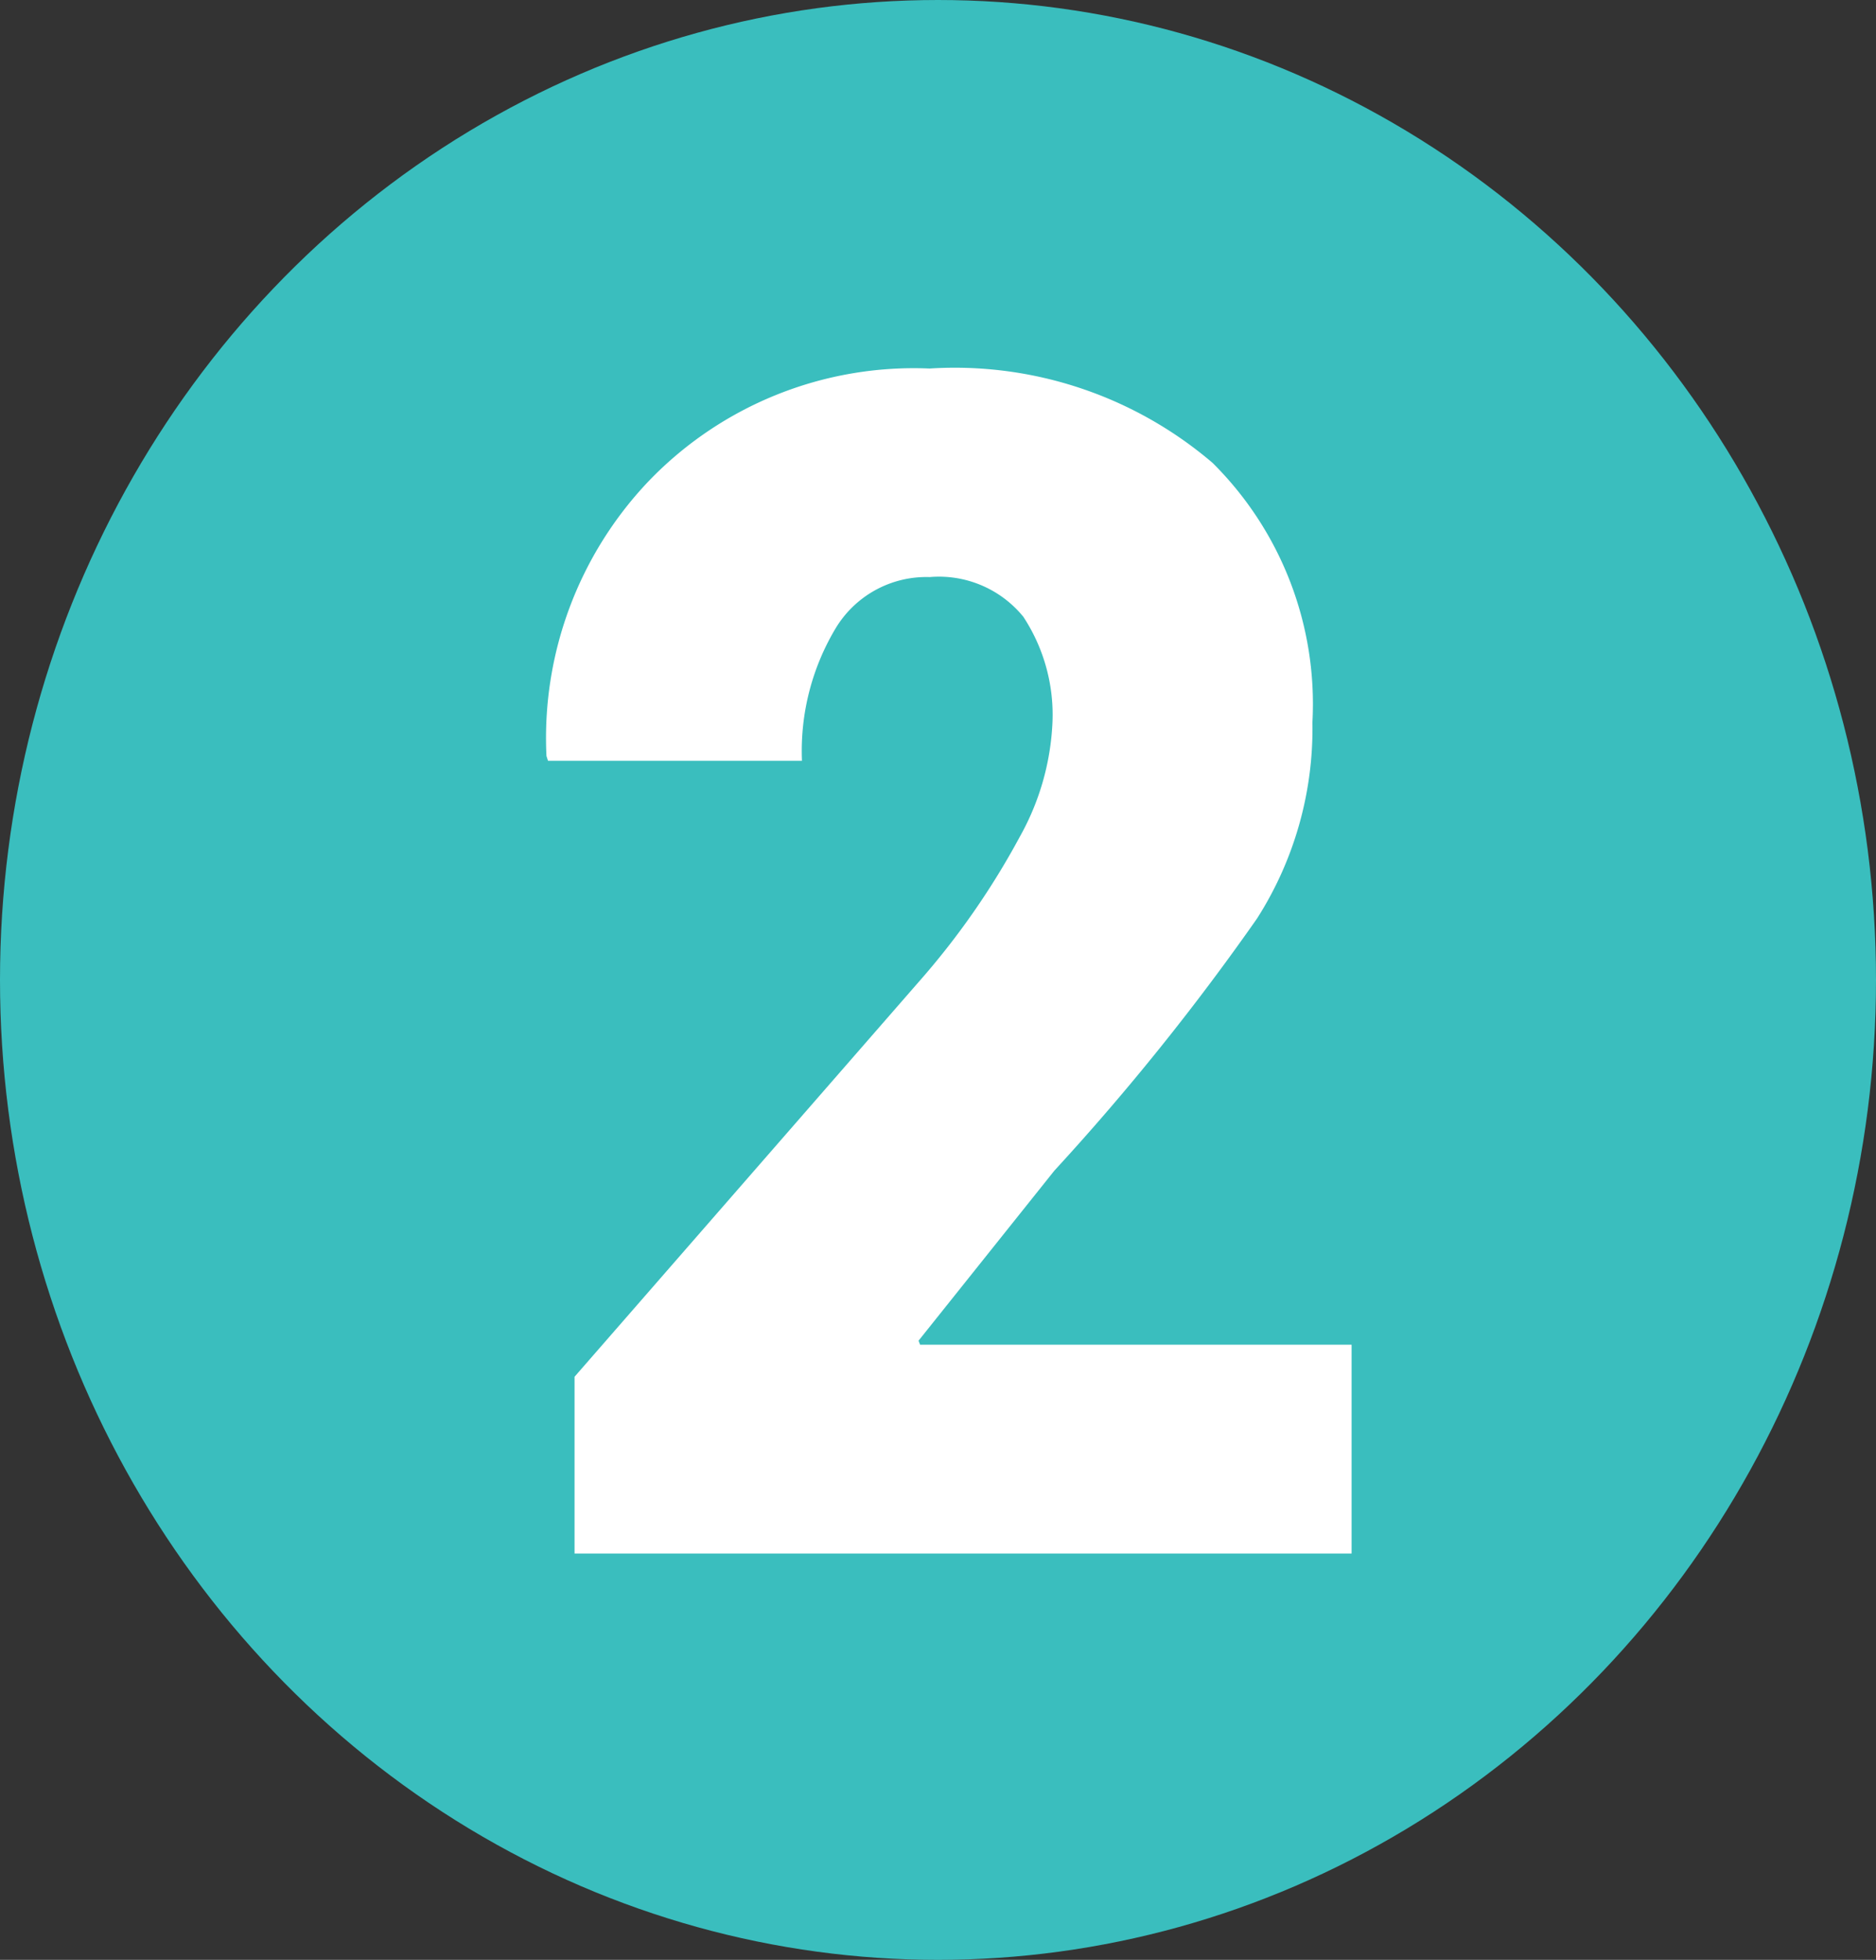
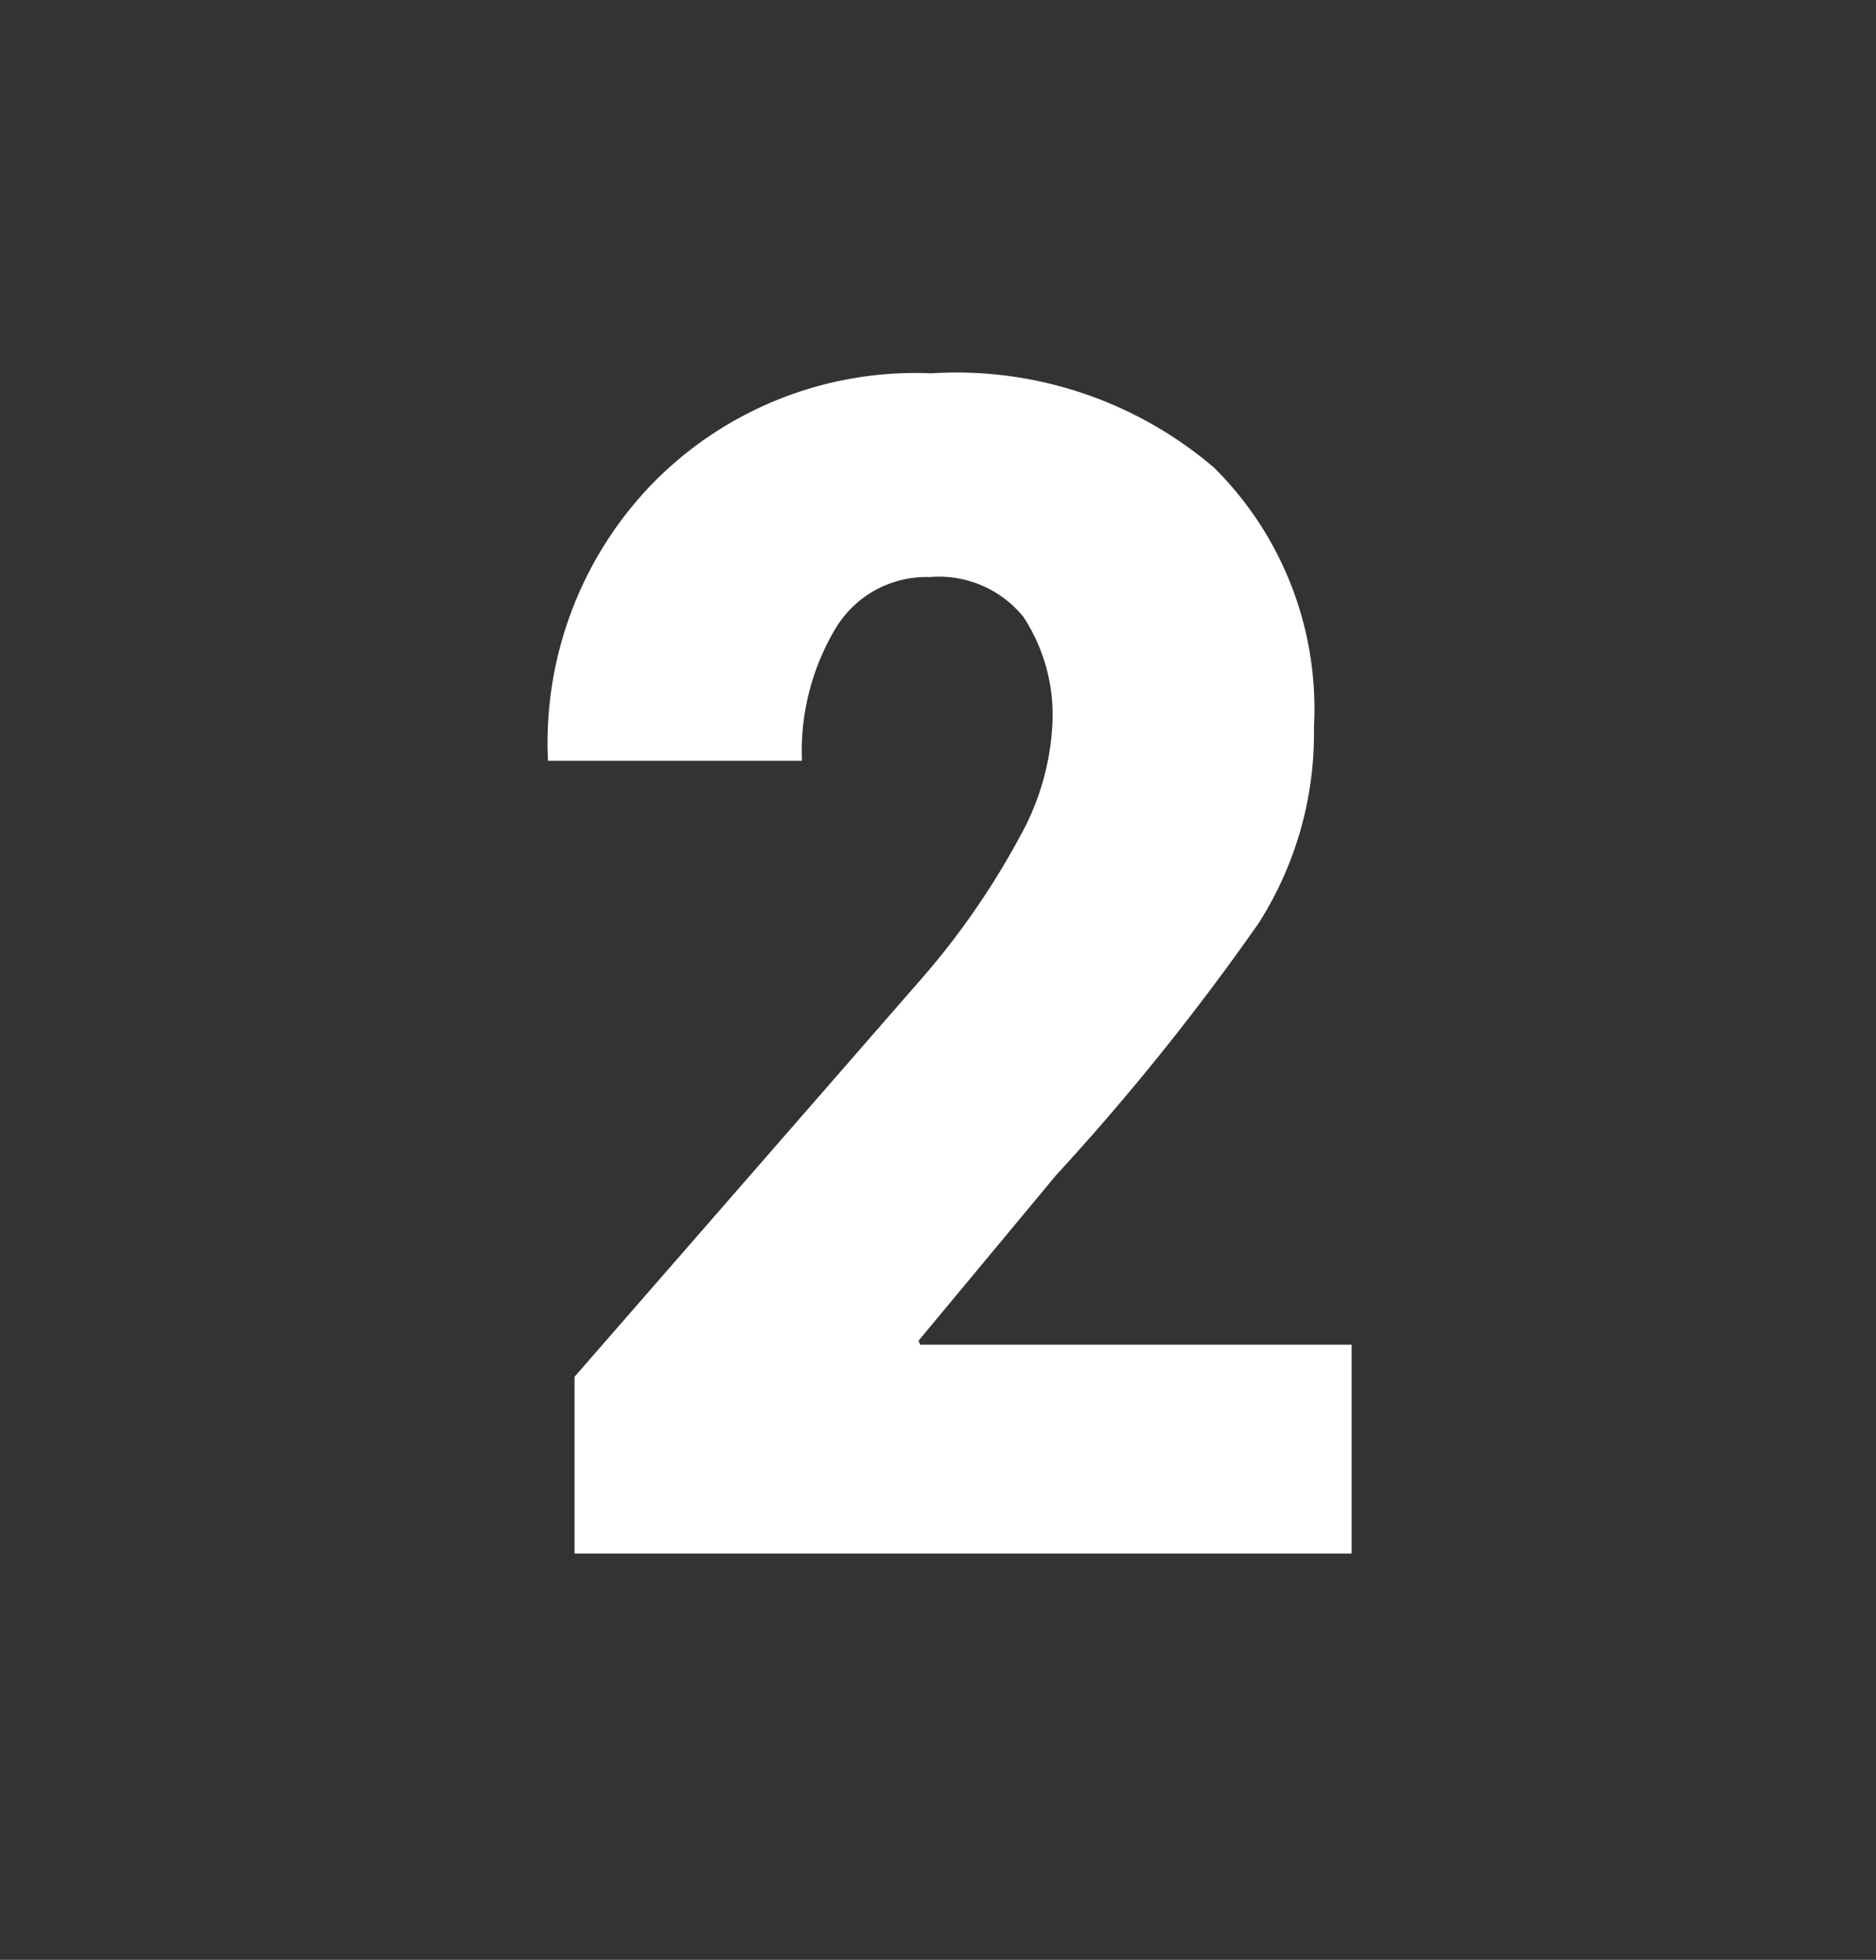
<svg xmlns="http://www.w3.org/2000/svg" id="Raggruppa_6225" data-name="Raggruppa 6225" width="25.854" height="27" viewBox="0 0 25.854 27">
  <rect x="0" y="0" width="25.854" height="27" fill="#333333" stroke="none" />
-   <ellipse id="Ellisse_315" data-name="Ellisse 315" cx="12.927" cy="13.5" rx="12.927" ry="13.5" fill="#3abebe" />
-   <path id="Tracciato_33244" data-name="Tracciato 33244" d="M13.346,31.4H2.637V28.965l4.741-5.437a10.693,10.693,0,0,0,1.4-2.011,3.533,3.533,0,0,0,.444-1.536,2.459,2.459,0,0,0-.4-1.486,1.5,1.5,0,0,0-1.291-.547,1.459,1.459,0,0,0-1.3.713,3.293,3.293,0,0,0-.46,1.818h-3.5l-.021-.066a5.132,5.132,0,0,1,1.407-3.785,5.067,5.067,0,0,1,3.873-1.553,5.47,5.47,0,0,1,3.9,1.3,4.679,4.679,0,0,1,1.376,3.575,4.861,4.861,0,0,1-.762,2.7,33.463,33.463,0,0,1-2.794,3.475L7.378,28.468l.021.055h5.947Z" transform="translate(5.281 -9.998)" fill="#fff" />
+   <path id="Tracciato_33244" data-name="Tracciato 33244" d="M13.346,31.4H2.637V28.965l4.741-5.437a10.693,10.693,0,0,0,1.4-2.011,3.533,3.533,0,0,0,.444-1.536,2.459,2.459,0,0,0-.4-1.486,1.5,1.5,0,0,0-1.291-.547,1.459,1.459,0,0,0-1.3.713,3.293,3.293,0,0,0-.46,1.818h-3.5a5.132,5.132,0,0,1,1.407-3.785,5.067,5.067,0,0,1,3.873-1.553,5.47,5.47,0,0,1,3.9,1.3,4.679,4.679,0,0,1,1.376,3.575,4.861,4.861,0,0,1-.762,2.7,33.463,33.463,0,0,1-2.794,3.475L7.378,28.468l.021.055h5.947Z" transform="translate(5.281 -9.998)" fill="#fff" />
</svg>